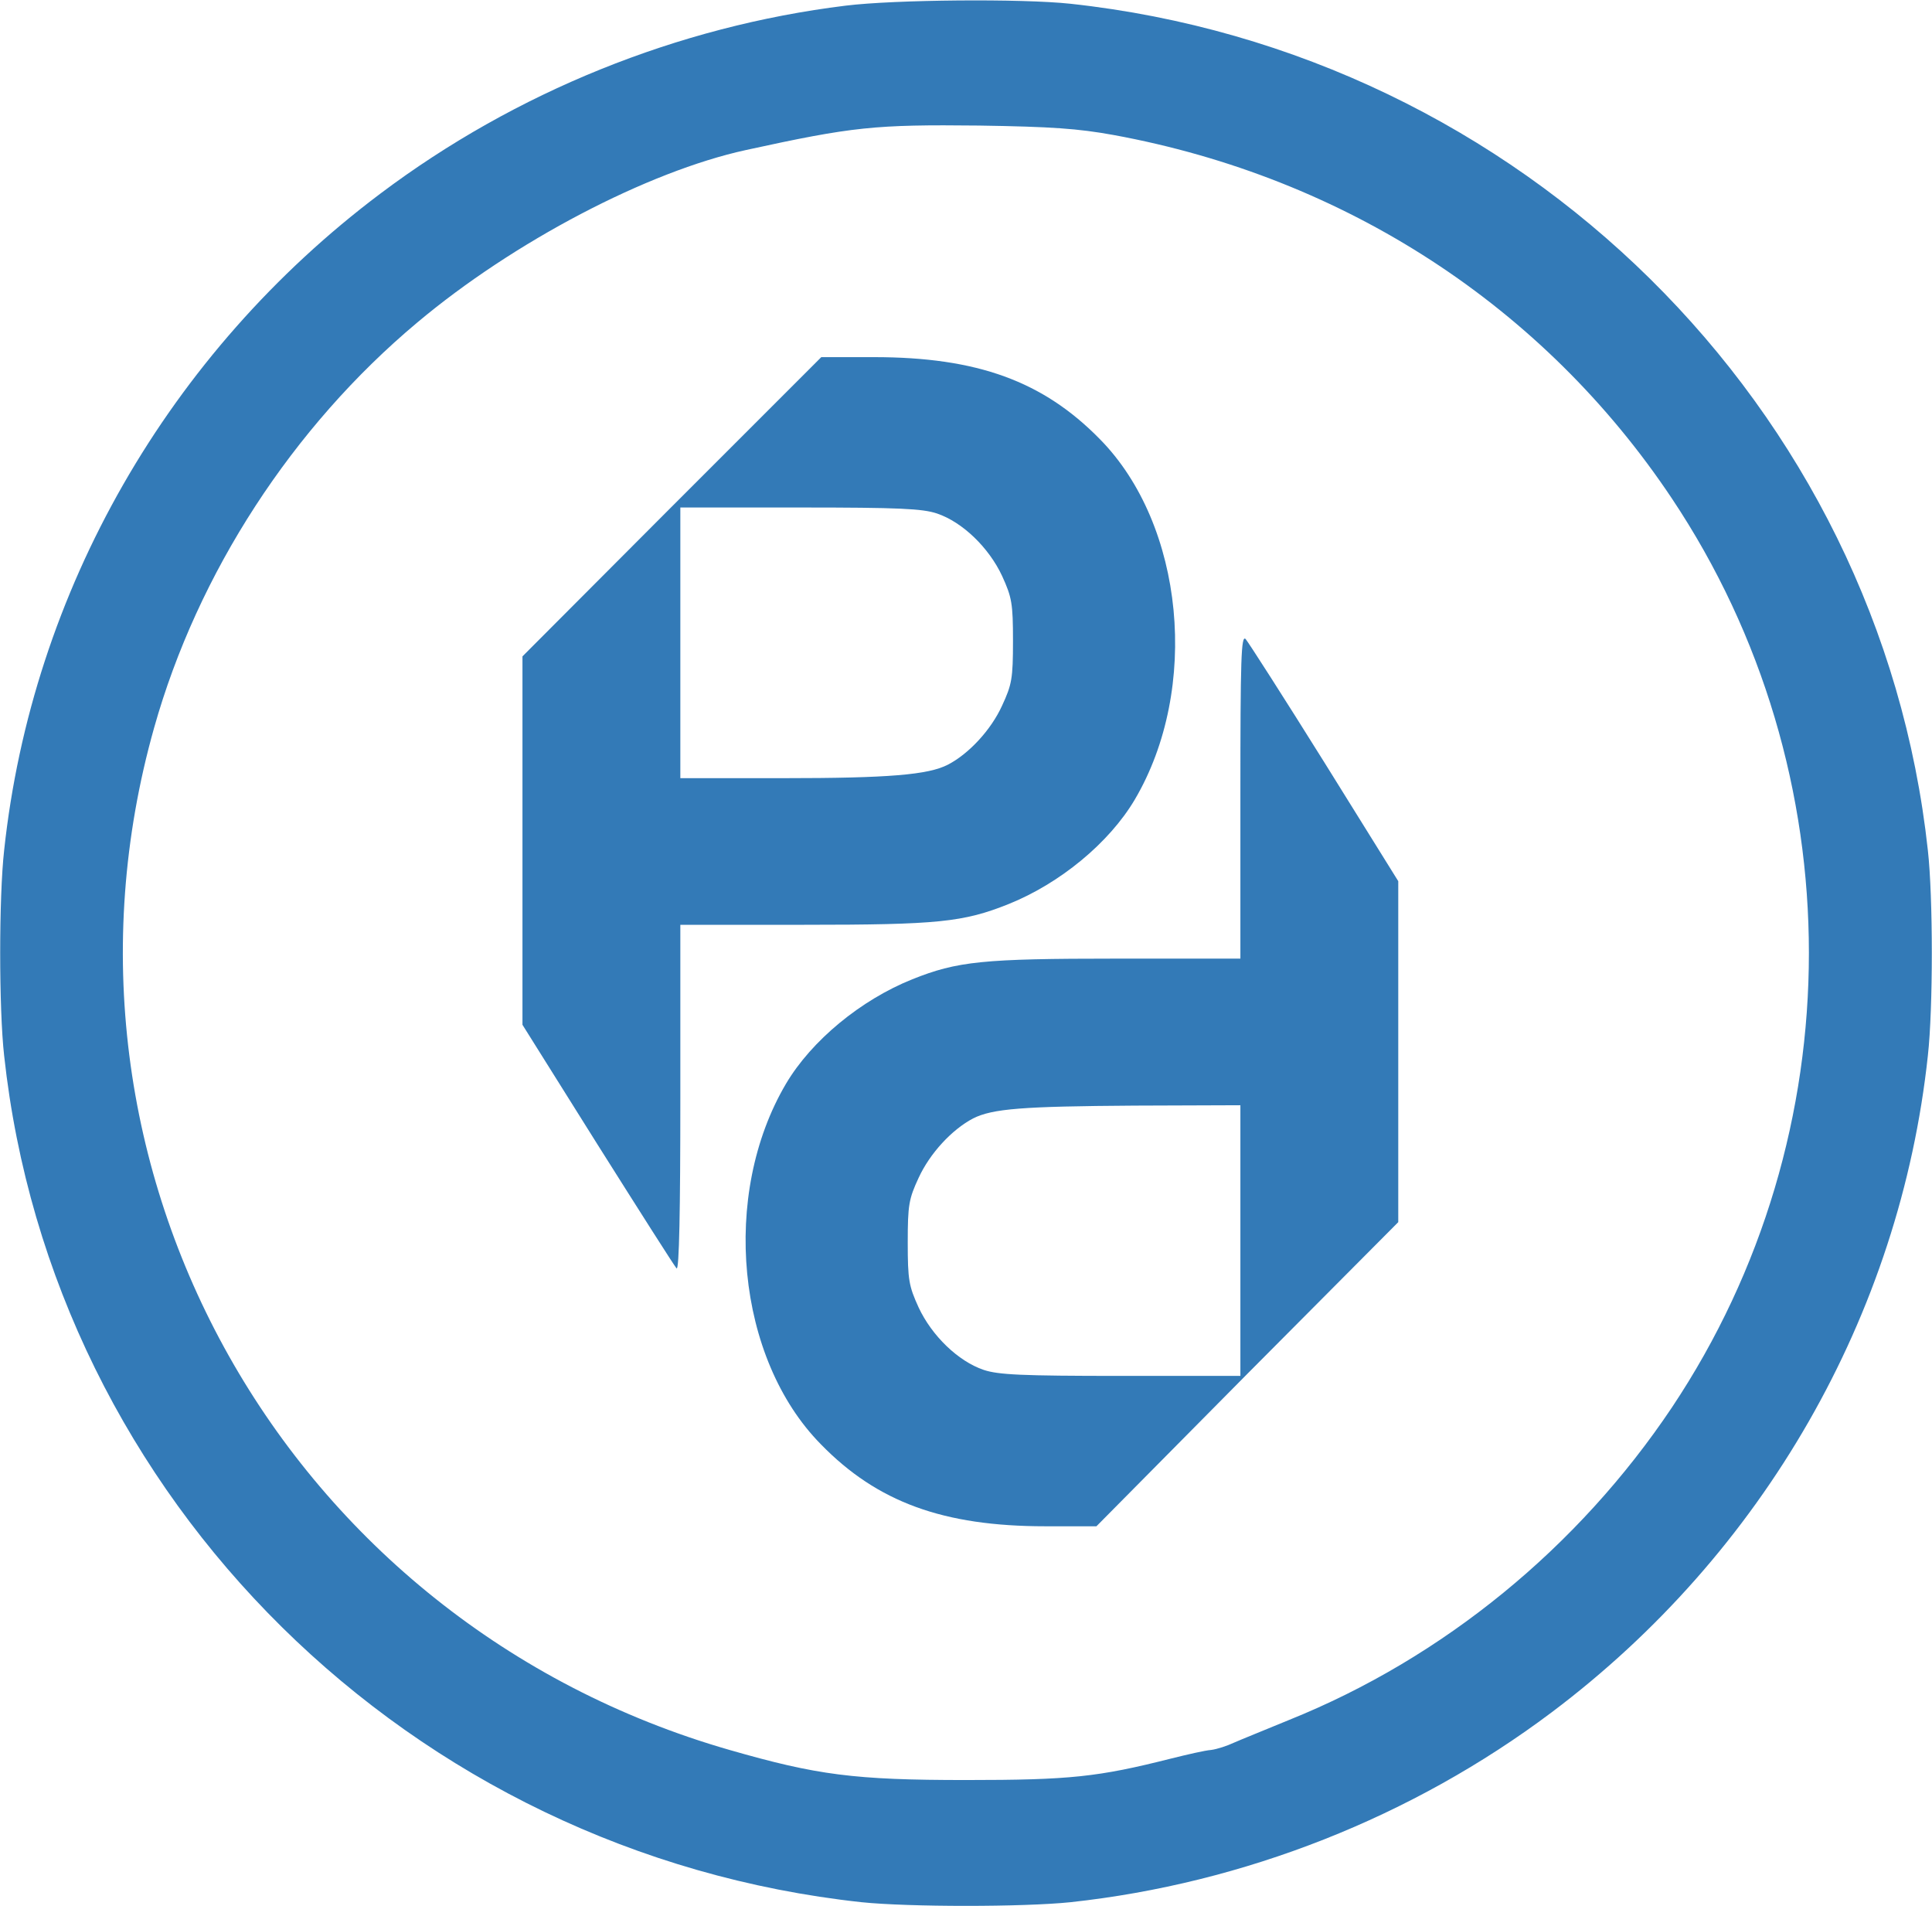
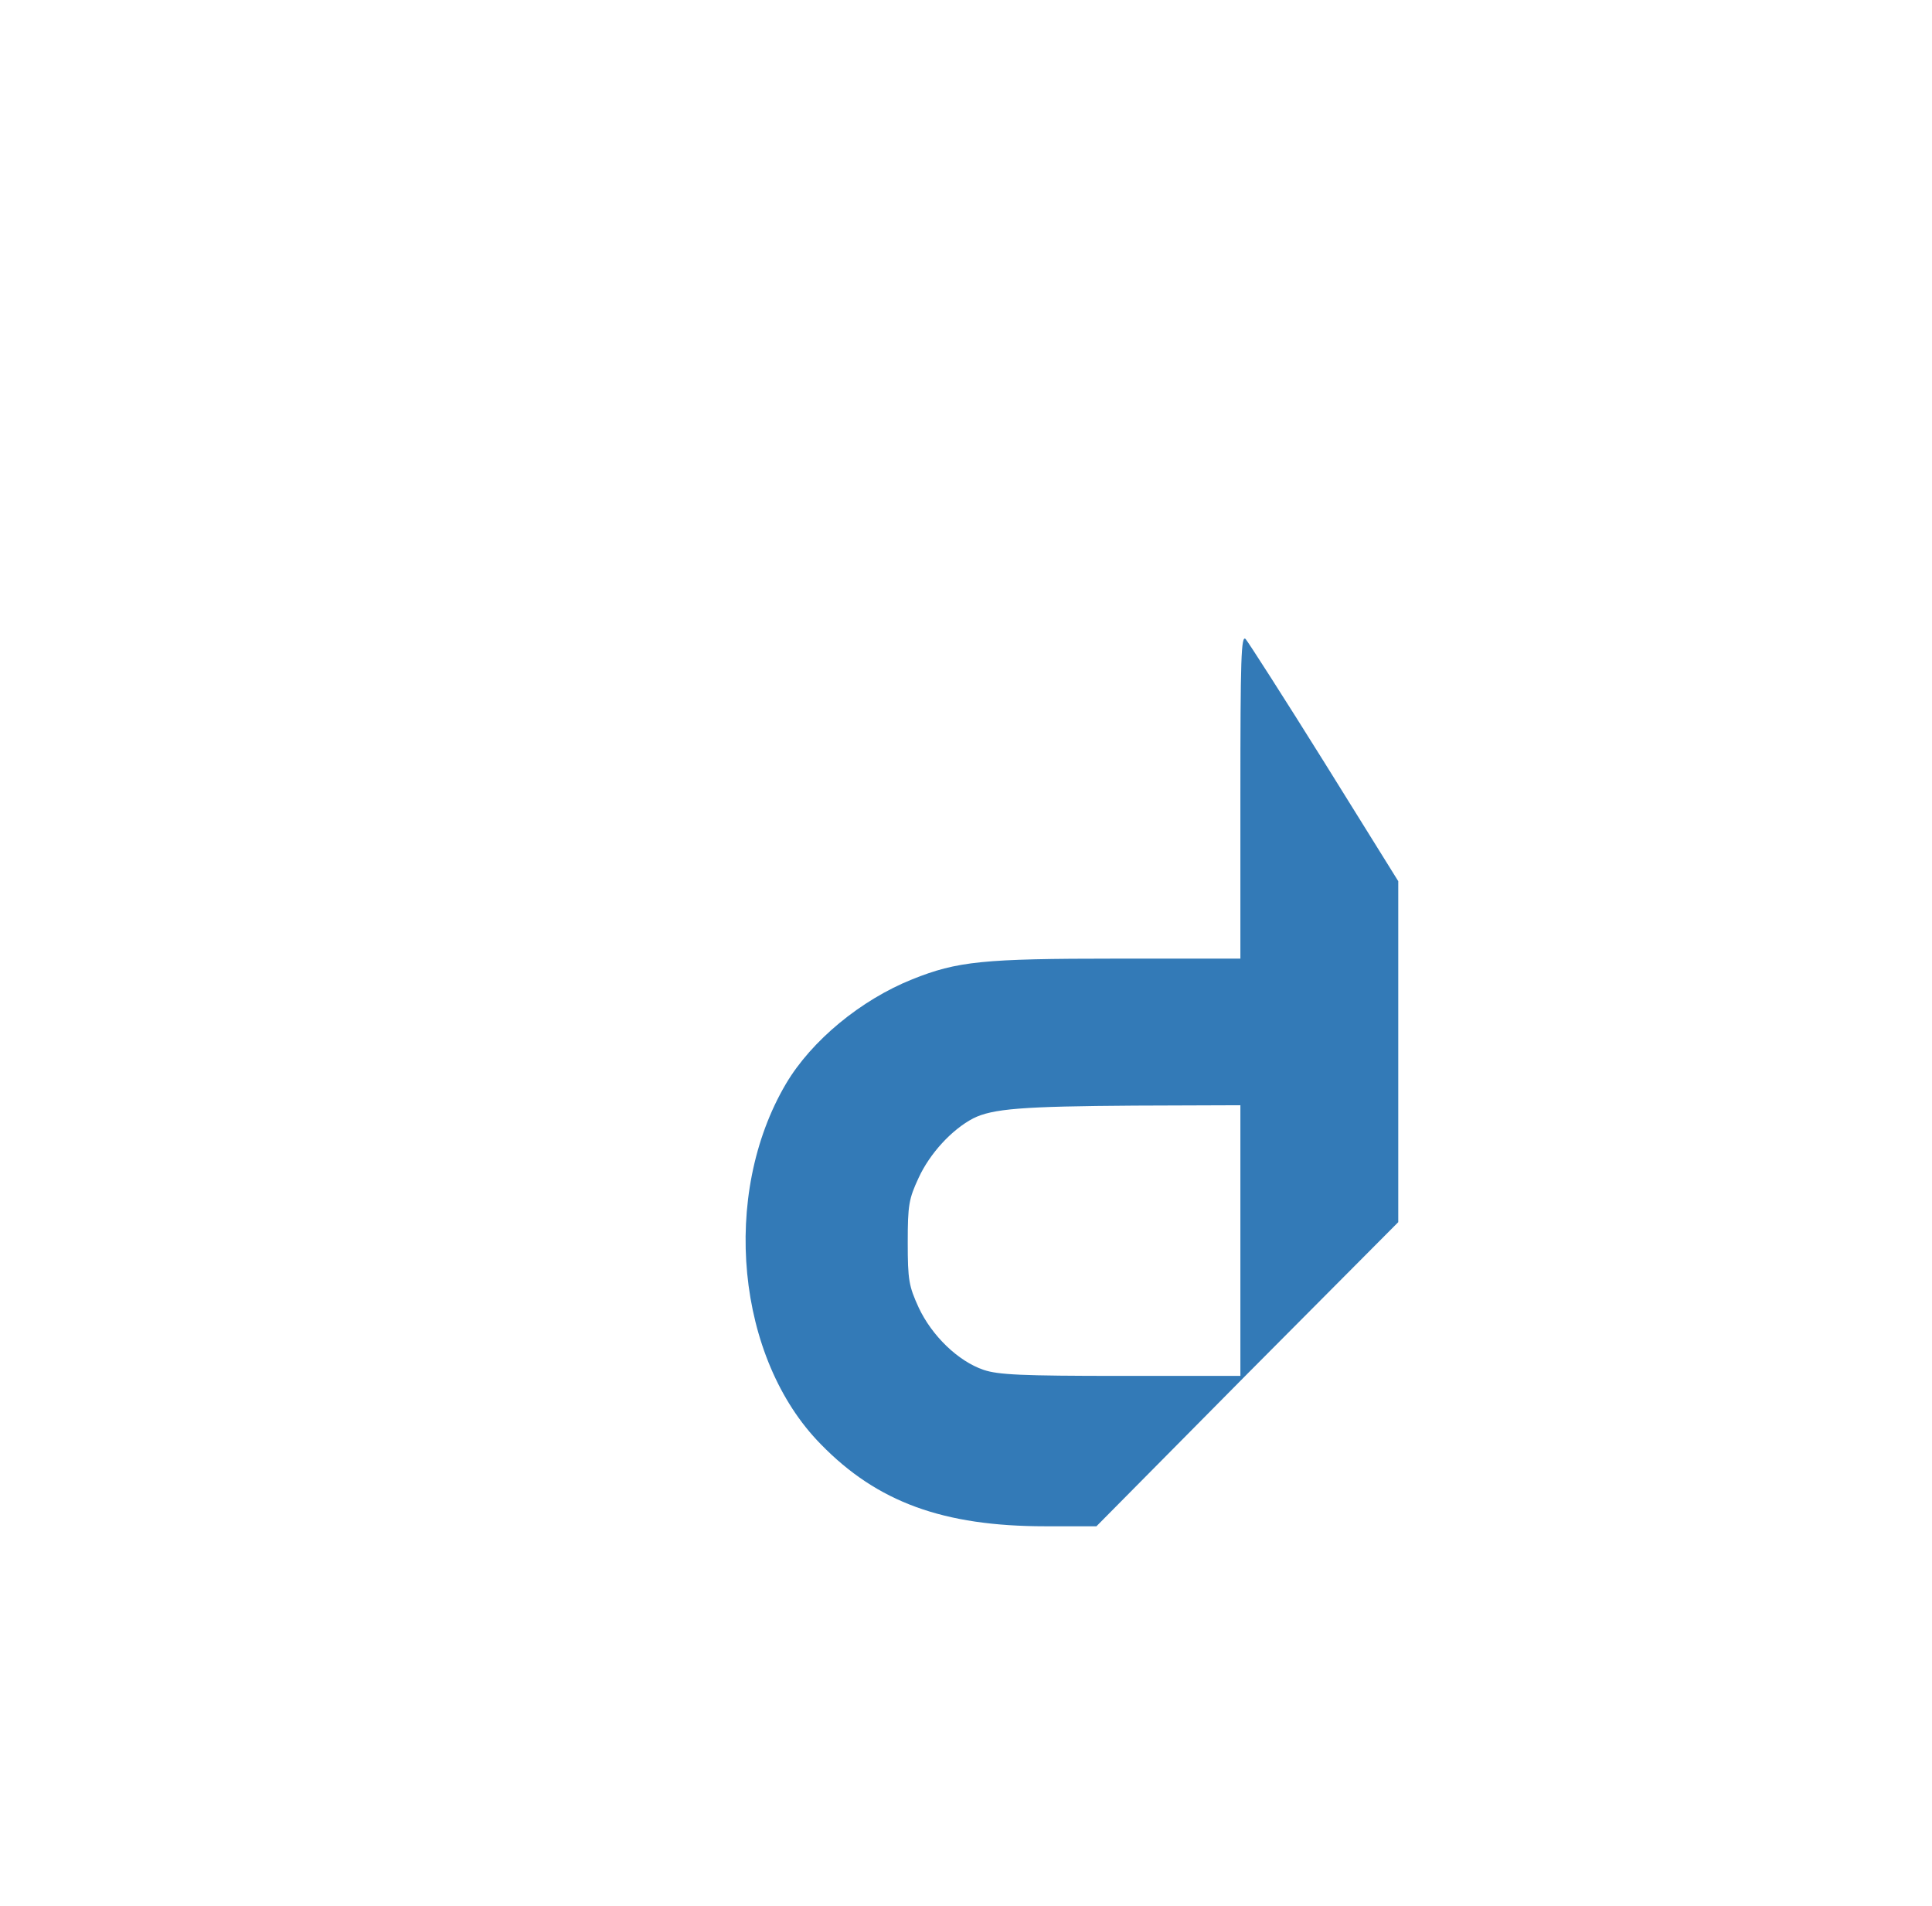
<svg xmlns="http://www.w3.org/2000/svg" width="514pt" height="507pt" viewBox="0 0 514 507" preserveAspectRatio="xMidYMid meet">
  <g transform="translate(0,507) scale(0.1,-0.1)" fill="#000000" stroke="none">
-     <path d="M2250 5055 c-447 -55 -879 -230 -1238 -500 -563 -423 -927 -1057 -1001 -1747 -14 -125 -14 -421 0 -546 128 -1181 1082 -2122 2281 -2252 125 -13 431 -13 556 0 462 50 910 227 1280 505 563 423 927 1057 1001 1747 14 125 14 421 0 546 -128 1181 -1082 2122 -2281 2252 -130 14 -468 11 -598 -5z m712 -344 c617 -113 1145 -456 1486 -967 486 -728 486 -1690 0 -2418 -249 -372 -608 -666 -1018 -831 -63 -26 -130 -53 -148 -61 -17 -8 -44 -17 -60 -19 -15 -1 -63 -12 -107 -23 -194 -49 -268 -57 -545 -57 -297 0 -396 13 -629 80 -1180 339 -1861 1548 -1531 2719 116 412 368 800 700 1078 256 215 613 402 875 459 284 62 342 68 620 65 193 -3 263 -8 357 -25z" fill="#337ab7" />
-     <path d="M1787 3722 l-397 -398 0 -490 0 -490 200 -319 c111 -176 205 -324 210 -329 7 -7 10 157 10 452 l0 462 330 0 c355 0 423 7 543 55 137 55 268 163 336 278 174 295 132 731 -93 959 -151 154 -326 218 -601 218 l-140 0 -398 -398z m706 -18 c68 -23 138 -91 173 -166 26 -57 29 -73 29 -173 0 -100 -3 -116 -29 -172 -29 -64 -88 -128 -144 -157 -52 -27 -157 -36 -439 -36 l-273 0 0 360 0 360 318 0 c265 0 326 -3 365 -16z" fill="#337ab7" />
    <path d="M3300 2952 l0 -432 -330 0 c-355 0 -423 -7 -543 -55 -137 -55 -268 -163 -336 -278 -174 -295 -132 -731 93 -959 150 -154 326 -218 597 -218 l136 0 401 405 402 404 0 454 0 453 -196 315 c-108 173 -203 321 -210 329 -12 12 -14 -51 -14 -418z m0 -1182 l0 -360 -318 0 c-265 0 -326 3 -365 16 -68 23 -138 91 -173 166 -26 57 -29 73 -29 173 0 100 3 116 29 172 30 65 88 128 145 158 52 26 131 32 429 34 l282 1 0 -360z" fill="#337ab7" />
  </g>
</svg>